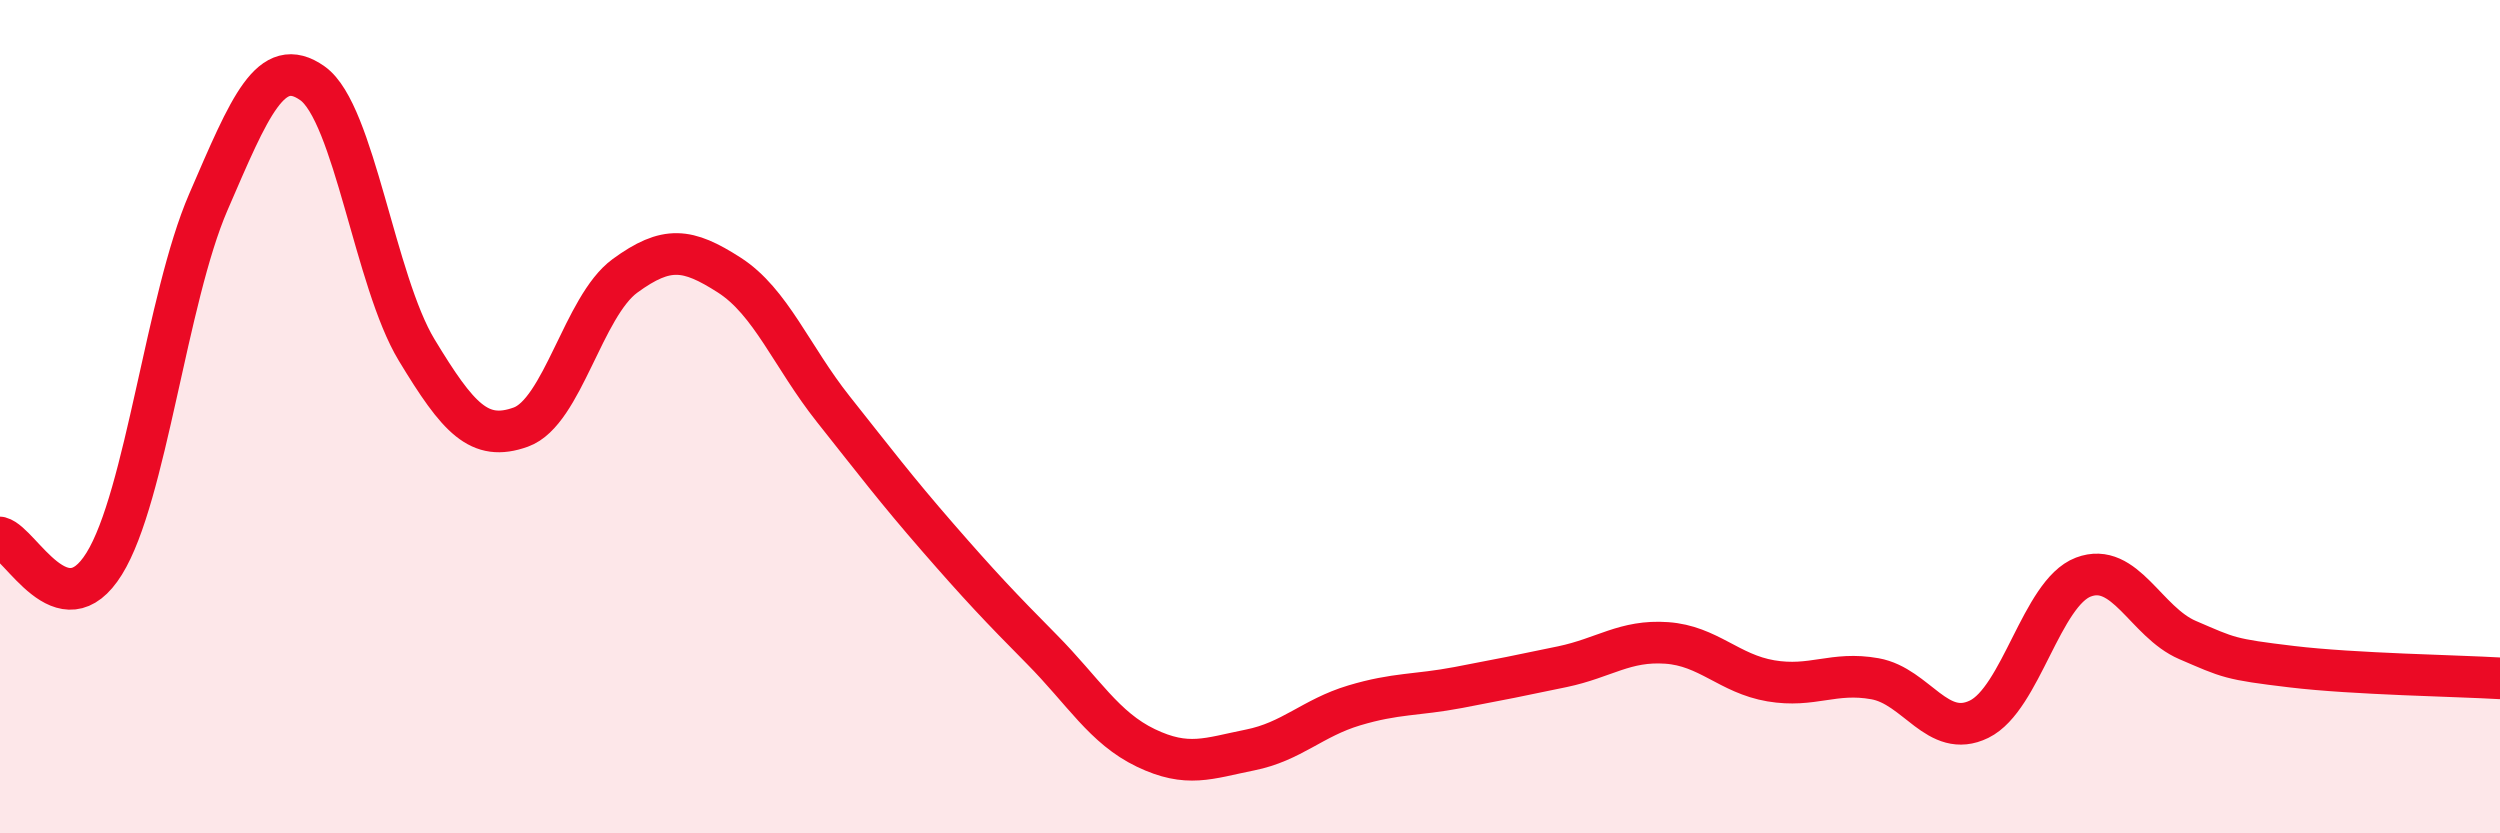
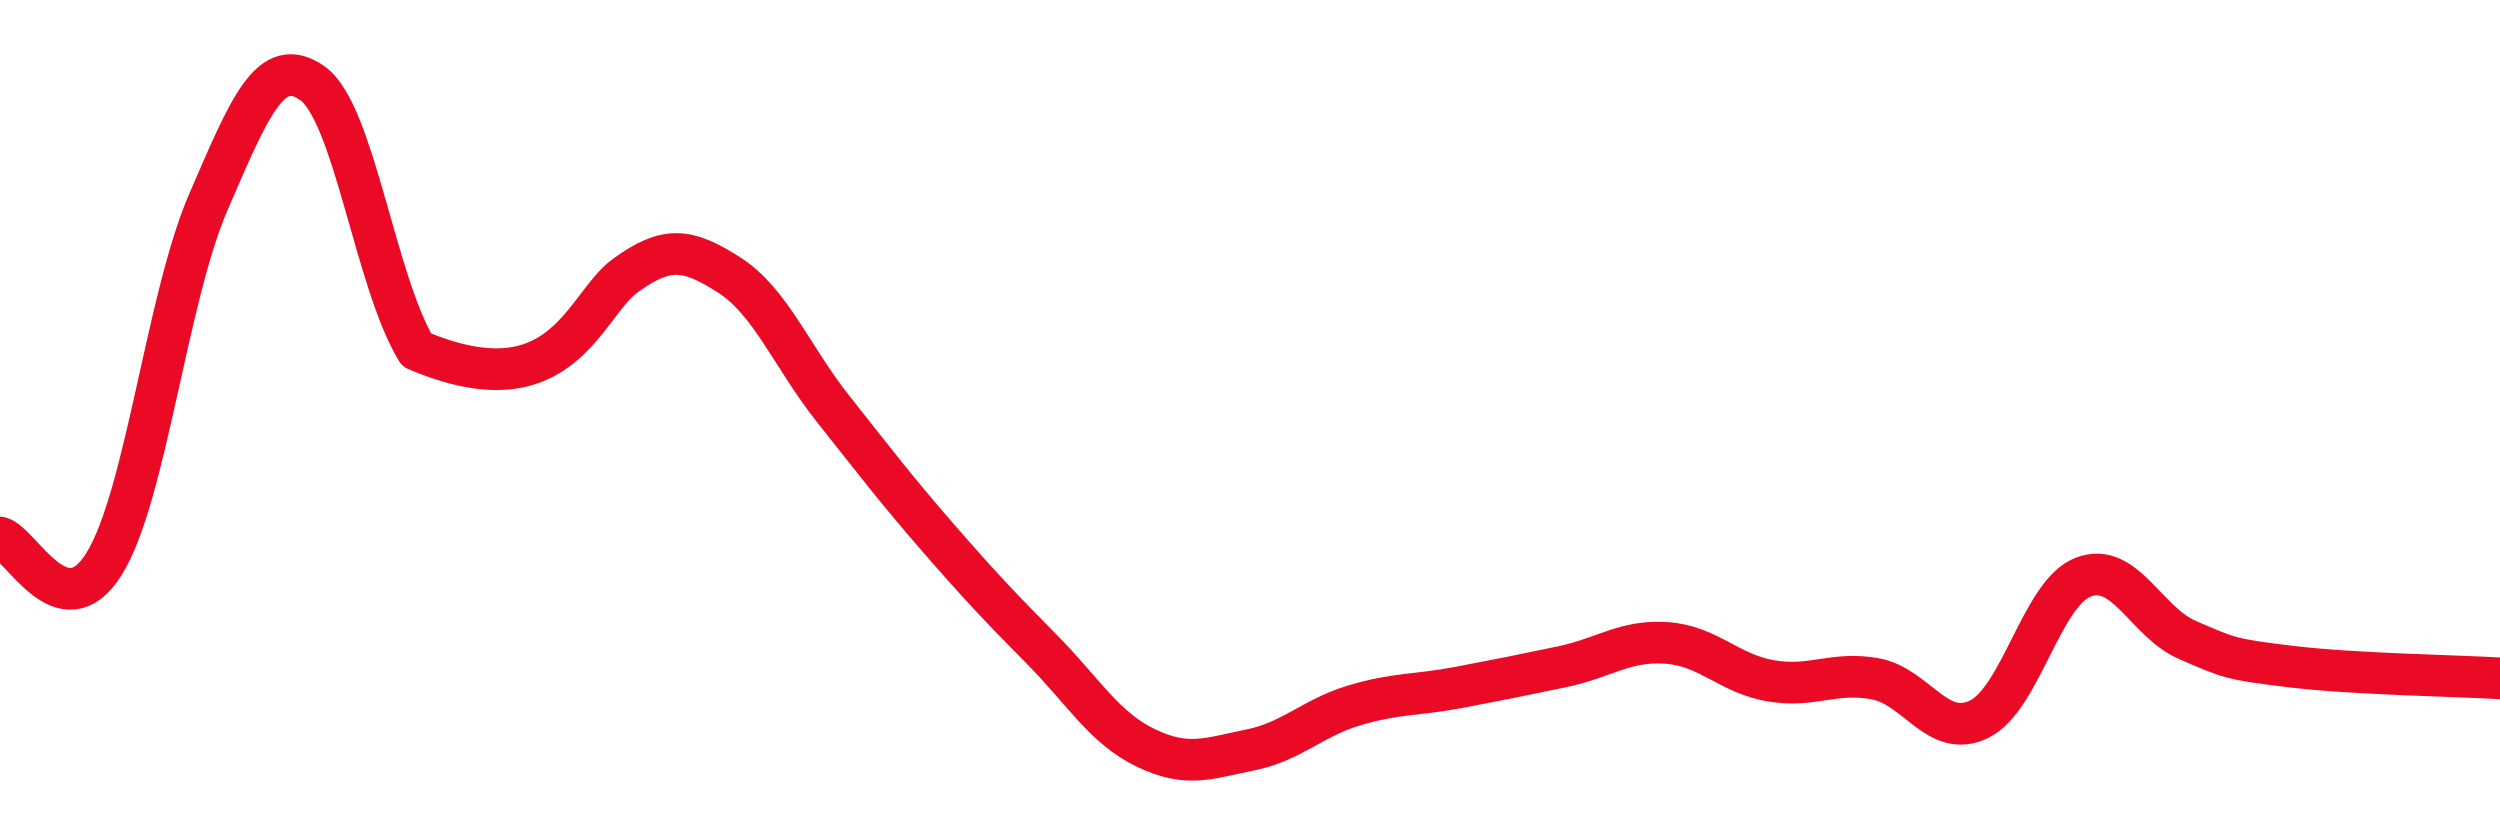
<svg xmlns="http://www.w3.org/2000/svg" width="60" height="20" viewBox="0 0 60 20">
-   <path d="M 0,12.9 C 0.5,13.03 1.5,15.14 2.5,13.53 C 3.5,11.92 4,7.16 5,4.85 C 6,2.54 6.5,1.29 7.5,2 C 8.5,2.71 9,6.75 10,8.4 C 11,10.05 11.5,10.61 12.5,10.25 C 13.5,9.89 14,7.35 15,6.62 C 16,5.89 16.5,5.96 17.5,6.6 C 18.5,7.24 19,8.56 20,9.82 C 21,11.08 21.5,11.74 22.5,12.89 C 23.5,14.04 24,14.57 25,15.58 C 26,16.59 26.5,17.47 27.5,17.95 C 28.5,18.43 29,18.2 30,18 C 31,17.8 31.5,17.23 32.5,16.93 C 33.5,16.63 34,16.69 35,16.5 C 36,16.31 36.5,16.21 37.5,16 C 38.5,15.79 39,15.36 40,15.43 C 41,15.5 41.5,16.17 42.5,16.34 C 43.5,16.51 44,16.11 45,16.29 C 46,16.47 46.5,17.75 47.5,17.26 C 48.5,16.77 49,14.23 50,13.85 C 51,13.47 51.5,14.93 52.5,15.36 C 53.5,15.79 53.5,15.82 55,16 C 56.5,16.18 59,16.22 60,16.28L60 20L0 20Z" fill="#EB0A25" opacity="0.1" stroke-linecap="round" stroke-linejoin="round" />
-   <path d="M 0,12.9 C 0.5,13.03 1.5,15.14 2.5,13.53 C 3.5,11.92 4,7.16 5,4.85 C 6,2.54 6.5,1.29 7.5,2 C 8.5,2.71 9,6.75 10,8.4 C 11,10.05 11.5,10.61 12.5,10.25 C 13.5,9.89 14,7.35 15,6.62 C 16,5.89 16.5,5.96 17.5,6.6 C 18.5,7.24 19,8.56 20,9.82 C 21,11.08 21.5,11.74 22.5,12.89 C 23.5,14.04 24,14.57 25,15.58 C 26,16.59 26.5,17.47 27.5,17.95 C 28.5,18.43 29,18.2 30,18 C 31,17.8 31.5,17.23 32.5,16.93 C 33.5,16.63 34,16.69 35,16.5 C 36,16.31 36.5,16.21 37.5,16 C 38.5,15.79 39,15.36 40,15.43 C 41,15.5 41.5,16.17 42.5,16.34 C 43.5,16.51 44,16.11 45,16.29 C 46,16.47 46.5,17.75 47.5,17.26 C 48.5,16.77 49,14.23 50,13.85 C 51,13.47 51.5,14.93 52.5,15.36 C 53.5,15.79 53.5,15.82 55,16 C 56.5,16.18 59,16.22 60,16.28" stroke="#EB0A25" stroke-width="1" fill="none" stroke-linecap="round" stroke-linejoin="round" />
+   <path d="M 0,12.9 C 0.5,13.03 1.5,15.14 2.5,13.53 C 3.5,11.92 4,7.16 5,4.85 C 6,2.54 6.5,1.29 7.5,2 C 8.5,2.71 9,6.75 10,8.4 C 13.5,9.89 14,7.35 15,6.62 C 16,5.89 16.5,5.96 17.5,6.6 C 18.5,7.24 19,8.56 20,9.82 C 21,11.08 21.5,11.74 22.5,12.89 C 23.5,14.04 24,14.57 25,15.58 C 26,16.59 26.5,17.47 27.5,17.95 C 28.5,18.43 29,18.2 30,18 C 31,17.8 31.5,17.23 32.5,16.93 C 33.5,16.63 34,16.69 35,16.5 C 36,16.31 36.5,16.21 37.5,16 C 38.5,15.79 39,15.36 40,15.43 C 41,15.5 41.5,16.17 42.5,16.34 C 43.5,16.51 44,16.11 45,16.29 C 46,16.47 46.5,17.75 47.5,17.26 C 48.5,16.77 49,14.23 50,13.85 C 51,13.47 51.5,14.93 52.5,15.36 C 53.5,15.79 53.5,15.82 55,16 C 56.5,16.18 59,16.22 60,16.28" stroke="#EB0A25" stroke-width="1" fill="none" stroke-linecap="round" stroke-linejoin="round" />
</svg>